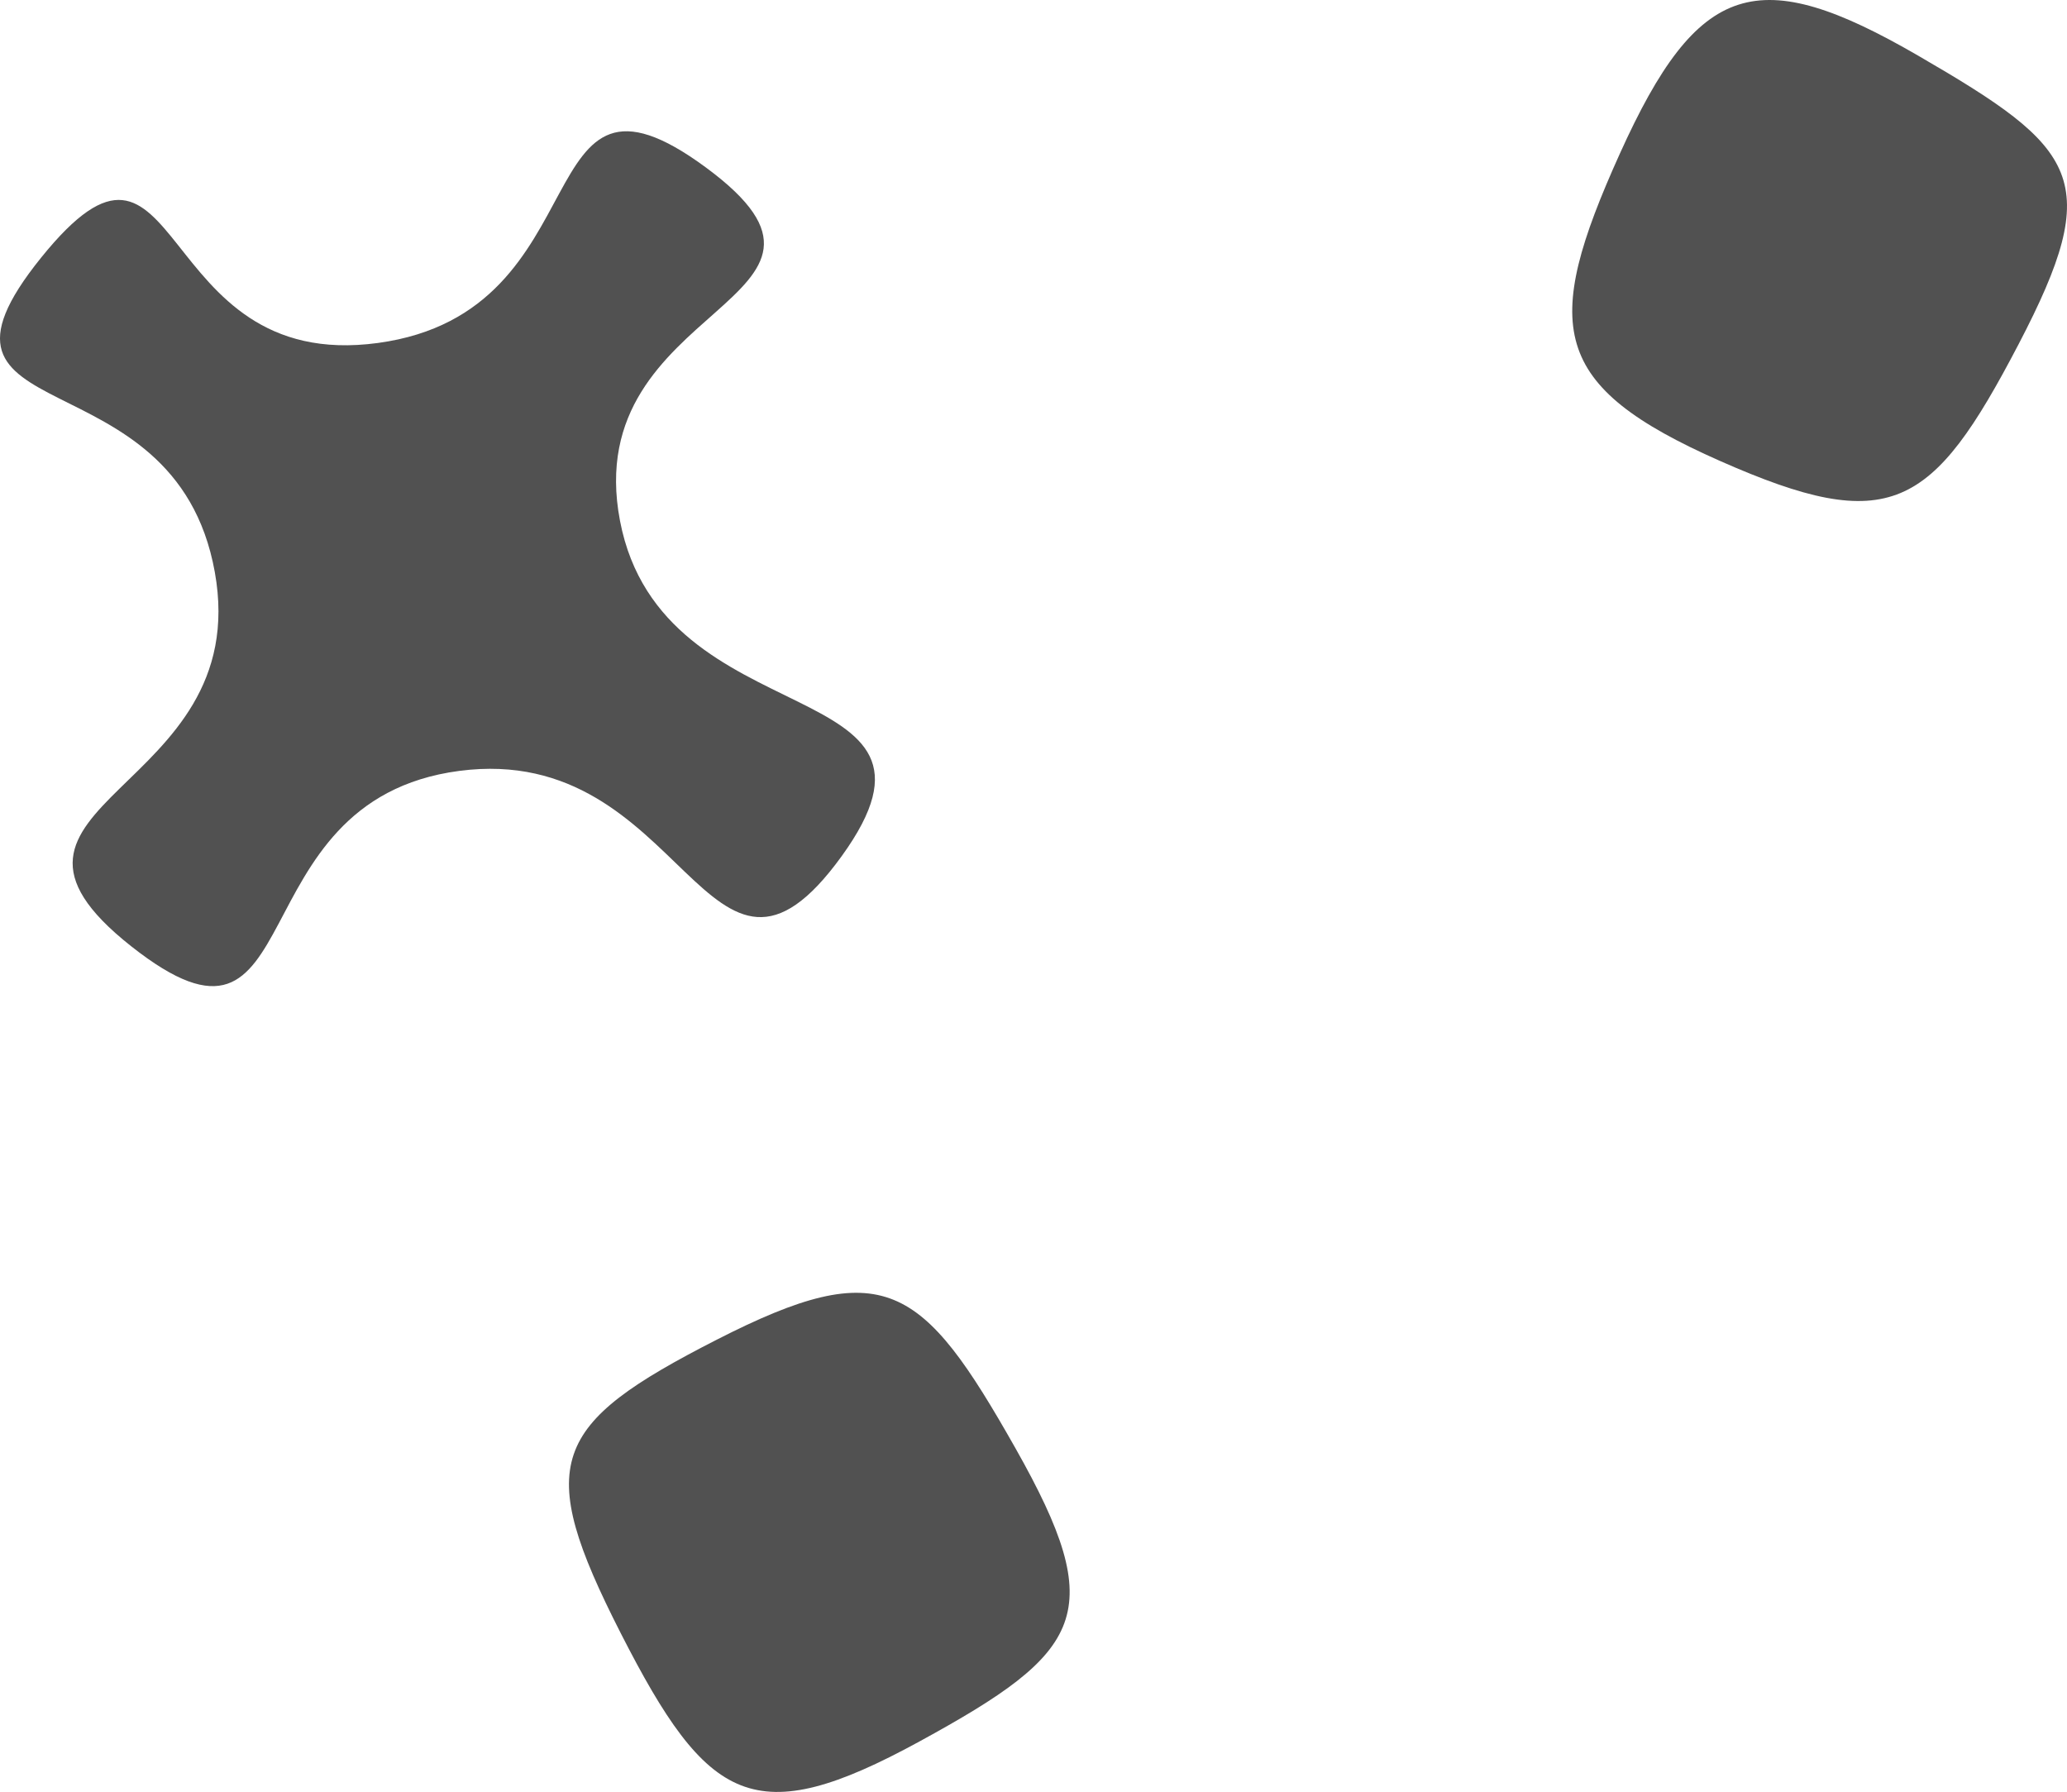
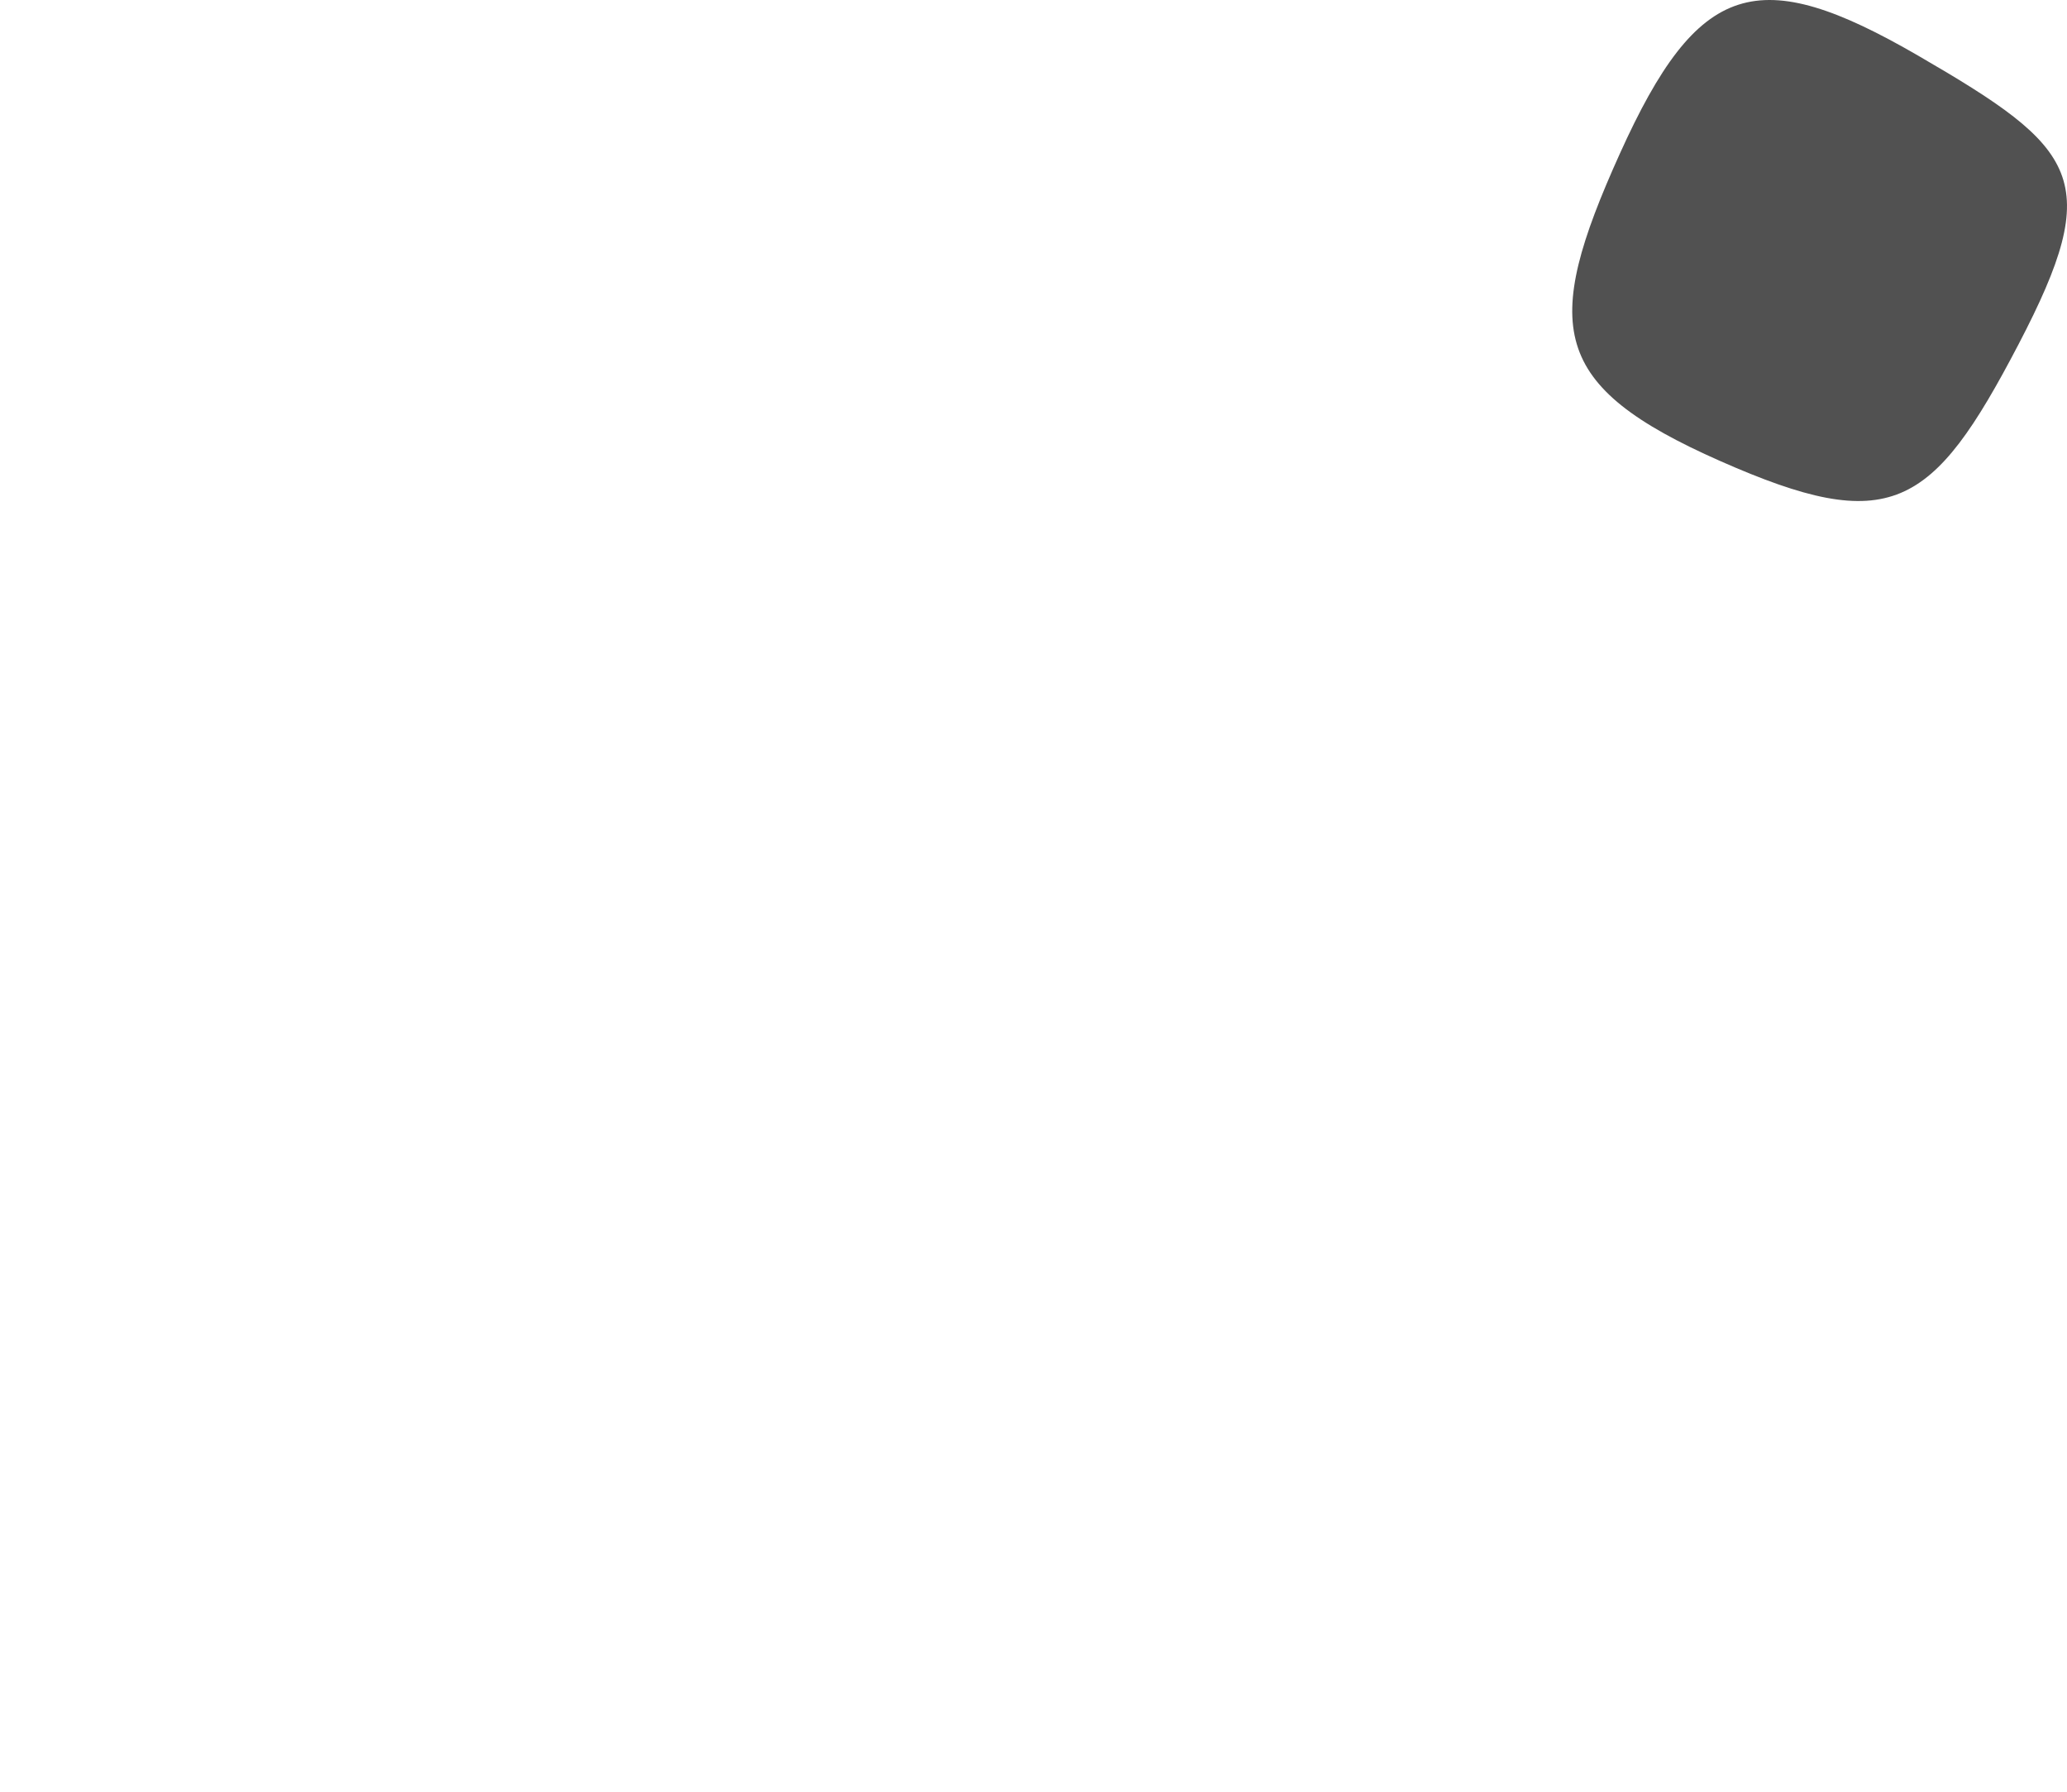
<svg xmlns="http://www.w3.org/2000/svg" xmlns:ns1="http://sodipodi.sourceforge.net/DTD/sodipodi-0.dtd" xmlns:ns2="http://www.inkscape.org/namespaces/inkscape" width="119.444" height="103.531" id="svg2" ns1:version="0.32" ns2:version="0.45.1" version="1.0" ns1:docbase="/home/marco/mlt-svn/mlt/src/modules/oldfilm" ns1:docname="dus.svg" ns2:output_extension="org.inkscape.output.svg.inkscape">
  <defs id="defs4" />
  <ns1:namedview id="base" pagecolor="#ffffff" bordercolor="#666666" borderopacity="1.0" ns2:pageopacity="0.0" ns2:pageshadow="2" ns2:zoom="0.35" ns2:cx="350" ns2:cy="520" ns2:document-units="px" ns2:current-layer="layer1" ns2:window-width="1672" ns2:window-height="969" ns2:window-x="0" ns2:window-y="0" />
  <g ns2:label="Ebene 1" ns2:groupmode="layer" id="layer1" transform="translate(-63.762,-89.023)">
-     <path ns1:type="star" style="opacity:0.681;fill:#000000;fill-opacity:1;fill-rule:evenodd;stroke:none;stroke-width:2.6;stroke-linecap:butt;stroke-linejoin:miter;stroke-miterlimit:2.4;stroke-dasharray:none;stroke-opacity:1" id="path2160" ns1:sides="4" ns1:cx="88.571426" ns1:cy="120.93361" ns1:r1="28.571428" ns1:r2="11.714285" ns1:arg1="0.64350111" ns1:arg2="1.4288993" ns2:flatsided="false" ns2:rounded="0.6" ns2:randomized="-0.046" d="M 112.401,138.486 C 104.635,149.223 103.393,131.84 90.301,133.562 C 77.21,135.283 81.872,152.014 71.337,143.689 C 60.802,135.364 78.494,134.934 76.174,122.07 C 73.854,109.207 57.818,114.227 66.134,103.914 C 74.45,93.6 72.431,110.632 85.605,108.838 C 98.779,107.044 94.053,90.946 104.569,98.711 C 115.086,106.475 97.159,106.416 99.59,119.116 C 102.022,131.816 120.166,127.749 112.401,138.486 z " />
-     <path ns1:type="star" style="opacity:0.681;fill:#000000;fill-opacity:1;fill-rule:evenodd;stroke:none;stroke-width:2.6;stroke-linecap:butt;stroke-linejoin:miter;stroke-miterlimit:2.4;stroke-dasharray:none;stroke-opacity:1" id="path2162" ns1:sides="4" ns1:cx="111.42857" ns1:cy="178.07648" ns1:r1="12.777531" ns1:r2="5.2387872" ns1:arg1="-0.46364761" ns1:arg2="0.32175055" ns2:flatsided="true" ns2:rounded="0.6" ns2:randomized="-0.046" d="M 122.443,172.698 C 127.848,182.257 126.415,184.439 116.884,189.643 C 107.352,194.848 104.665,193.255 99.636,183.39 C 94.608,173.525 95.554,171.339 105.197,166.416 C 114.84,161.492 117.038,163.138 122.443,172.698 z " />
    <path ns1:type="star" style="opacity:0.681;fill:#000000;fill-opacity:1;fill-rule:evenodd;stroke:none;stroke-width:2.6;stroke-linecap:butt;stroke-linejoin:miter;stroke-miterlimit:2.4;stroke-dasharray:none;stroke-opacity:1" id="path2164" ns1:sides="4" ns1:cx="168.57143" ns1:cy="103.79075" ns1:r1="12.777531" ns1:r2="9.035079" ns1:arg1="0.46364761" ns1:arg2="1.2490458" ns2:flatsided="true" ns2:rounded="0.6" ns2:randomized="-0.046" d="M 180.403,108.921 C 175.41,118.483 172.987,120.001 163.161,115.657 C 153.335,111.313 152.837,107.929 157.366,97.902 C 161.894,87.875 165.344,86.871 174.606,92.239 C 183.869,97.608 185.396,99.359 180.403,108.921 z " />
  </g>
</svg>